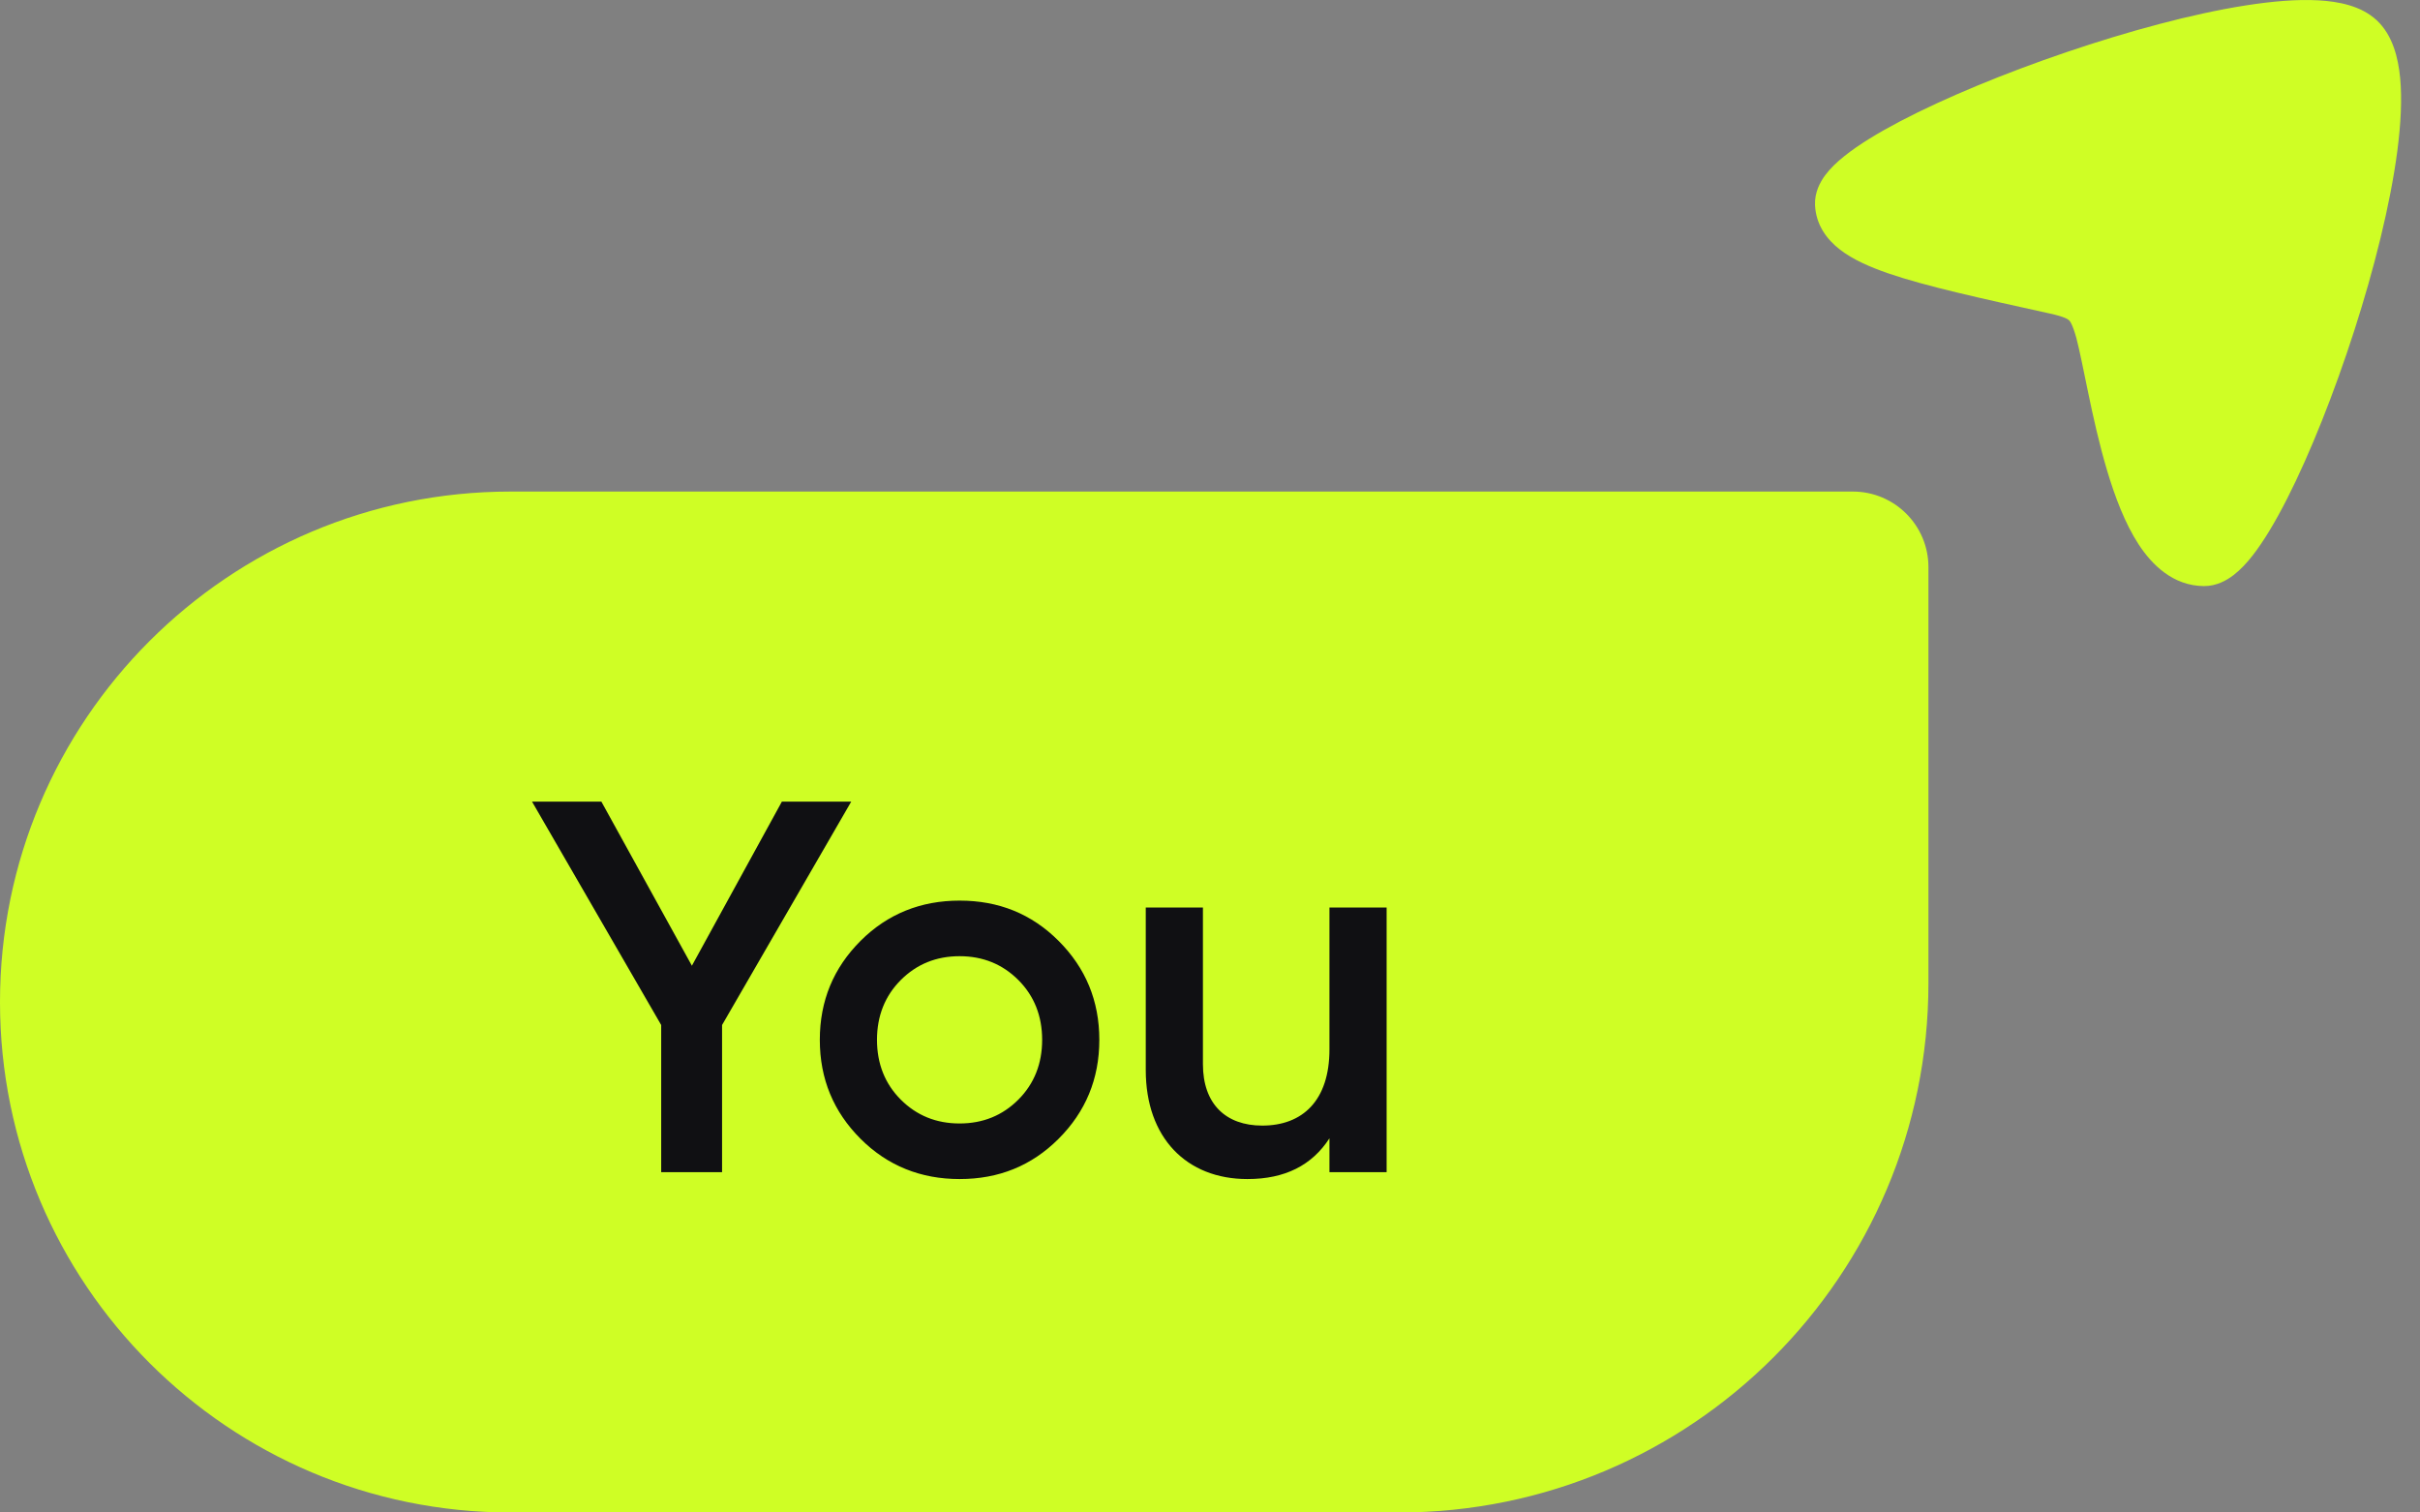
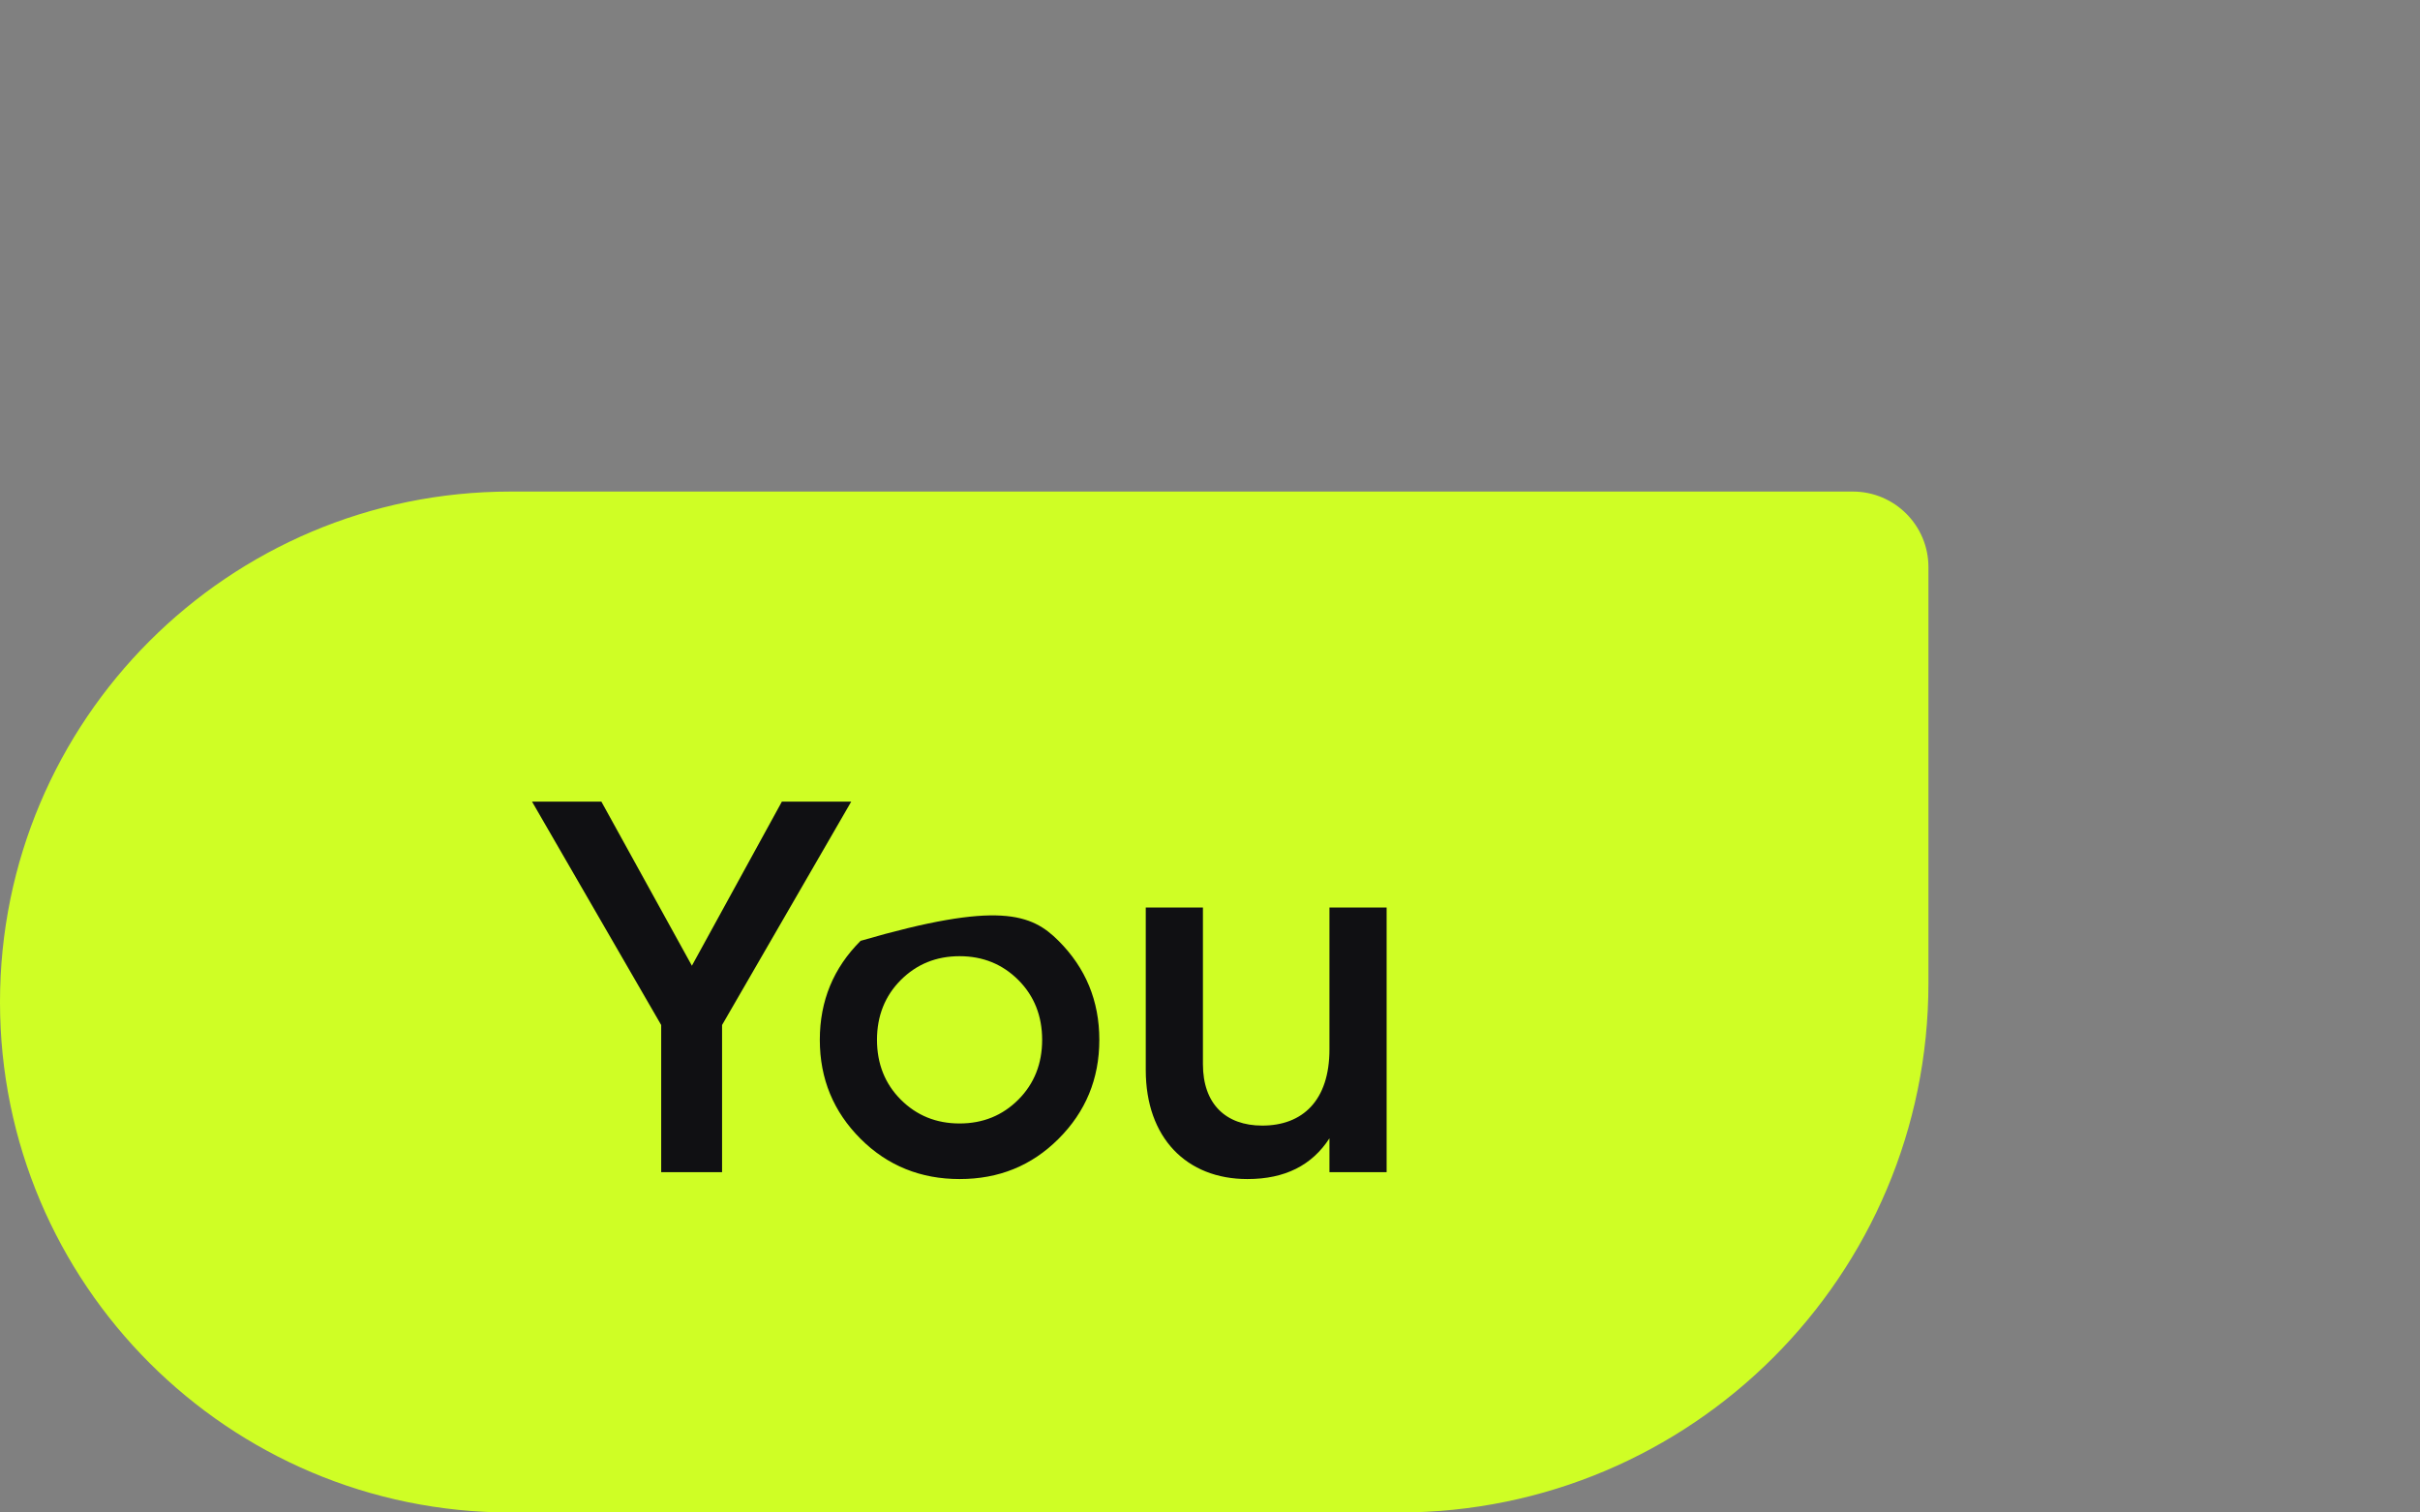
<svg xmlns="http://www.w3.org/2000/svg" width="64" height="40" viewBox="0 0 64 40" fill="none">
  <rect x="0" y="0" width="64" height="40" fill="#808080" stroke="none" />
  <path d="M0 26.5C0 19.044 6.044 13 13.5 13H49C50.105 13 51 13.895 51 15V26C51 33.732 44.732 40 37 40H13.5C6.044 40 0 33.956 0 26.5Z" fill="#CFFE25" />
-   <path d="M20.678 21.2H22.512L19.096 27.108V31H17.486V27.108L14.07 21.2H15.904L18.298 25.54L20.678 21.2ZM25.377 31.182C24.355 31.182 23.473 30.832 22.759 30.118C22.045 29.404 21.681 28.536 21.681 27.5C21.681 26.464 22.045 25.596 22.759 24.882C23.473 24.168 24.355 23.818 25.377 23.818C26.413 23.818 27.281 24.168 27.995 24.882C28.709 25.596 29.073 26.464 29.073 27.5C29.073 28.536 28.709 29.404 27.995 30.118C27.281 30.832 26.413 31.182 25.377 31.182ZM23.823 29.082C24.243 29.502 24.761 29.712 25.377 29.712C25.993 29.712 26.511 29.502 26.931 29.082C27.351 28.662 27.561 28.13 27.561 27.5C27.561 26.87 27.351 26.338 26.931 25.918C26.511 25.498 25.993 25.288 25.377 25.288C24.761 25.288 24.243 25.498 23.823 25.918C23.403 26.338 23.193 26.87 23.193 27.5C23.193 28.13 23.403 28.662 23.823 29.082ZM35.159 27.752V24H36.671V31H35.159V30.104C34.697 30.818 33.983 31.182 32.989 31.182C31.379 31.182 30.301 30.09 30.301 28.298V24H31.813V28.144C31.813 29.194 32.415 29.768 33.381 29.768C34.445 29.768 35.159 29.11 35.159 27.752Z" fill="#101013" />
-   <path d="M59.066 15.212C58.891 15.345 58.622 15.502 58.286 15.5C57.471 15.495 56.913 14.938 56.56 14.399C56.198 13.845 55.93 13.132 55.724 12.44C55.514 11.738 55.352 11.001 55.222 10.373C55.133 9.935 54.974 9.158 54.911 8.935C54.808 8.567 54.742 8.492 54.716 8.468C54.686 8.441 54.597 8.376 54.205 8.29L54.19 8.287L54.19 8.287C52.356 7.883 50.915 7.566 49.933 7.228C49.442 7.058 48.999 6.862 48.664 6.604C48.311 6.332 48.024 5.945 48.001 5.424C47.986 5.081 48.142 4.806 48.271 4.632C48.409 4.447 48.589 4.278 48.778 4.128C49.156 3.824 49.674 3.511 50.261 3.203C51.444 2.584 53.025 1.931 54.648 1.38C56.27 0.829 57.966 0.367 59.381 0.145C60.087 0.034 60.751 -0.023 61.313 0.009C61.838 0.038 62.44 0.15 62.853 0.534C63.279 0.929 63.424 1.532 63.475 2.06C63.529 2.623 63.492 3.288 63.4 3.995C63.214 5.413 62.785 7.118 62.259 8.752C61.732 10.387 61.098 11.984 60.488 13.184C60.185 13.781 59.874 14.306 59.571 14.694C59.42 14.887 59.251 15.07 59.066 15.212Z" fill="#CFFE25" />
+   <path d="M20.678 21.2H22.512L19.096 27.108V31H17.486V27.108L14.07 21.2H15.904L18.298 25.54L20.678 21.2ZM25.377 31.182C24.355 31.182 23.473 30.832 22.759 30.118C22.045 29.404 21.681 28.536 21.681 27.5C21.681 26.464 22.045 25.596 22.759 24.882C26.413 23.818 27.281 24.168 27.995 24.882C28.709 25.596 29.073 26.464 29.073 27.5C29.073 28.536 28.709 29.404 27.995 30.118C27.281 30.832 26.413 31.182 25.377 31.182ZM23.823 29.082C24.243 29.502 24.761 29.712 25.377 29.712C25.993 29.712 26.511 29.502 26.931 29.082C27.351 28.662 27.561 28.13 27.561 27.5C27.561 26.87 27.351 26.338 26.931 25.918C26.511 25.498 25.993 25.288 25.377 25.288C24.761 25.288 24.243 25.498 23.823 25.918C23.403 26.338 23.193 26.87 23.193 27.5C23.193 28.13 23.403 28.662 23.823 29.082ZM35.159 27.752V24H36.671V31H35.159V30.104C34.697 30.818 33.983 31.182 32.989 31.182C31.379 31.182 30.301 30.09 30.301 28.298V24H31.813V28.144C31.813 29.194 32.415 29.768 33.381 29.768C34.445 29.768 35.159 29.11 35.159 27.752Z" fill="#101013" />
</svg>